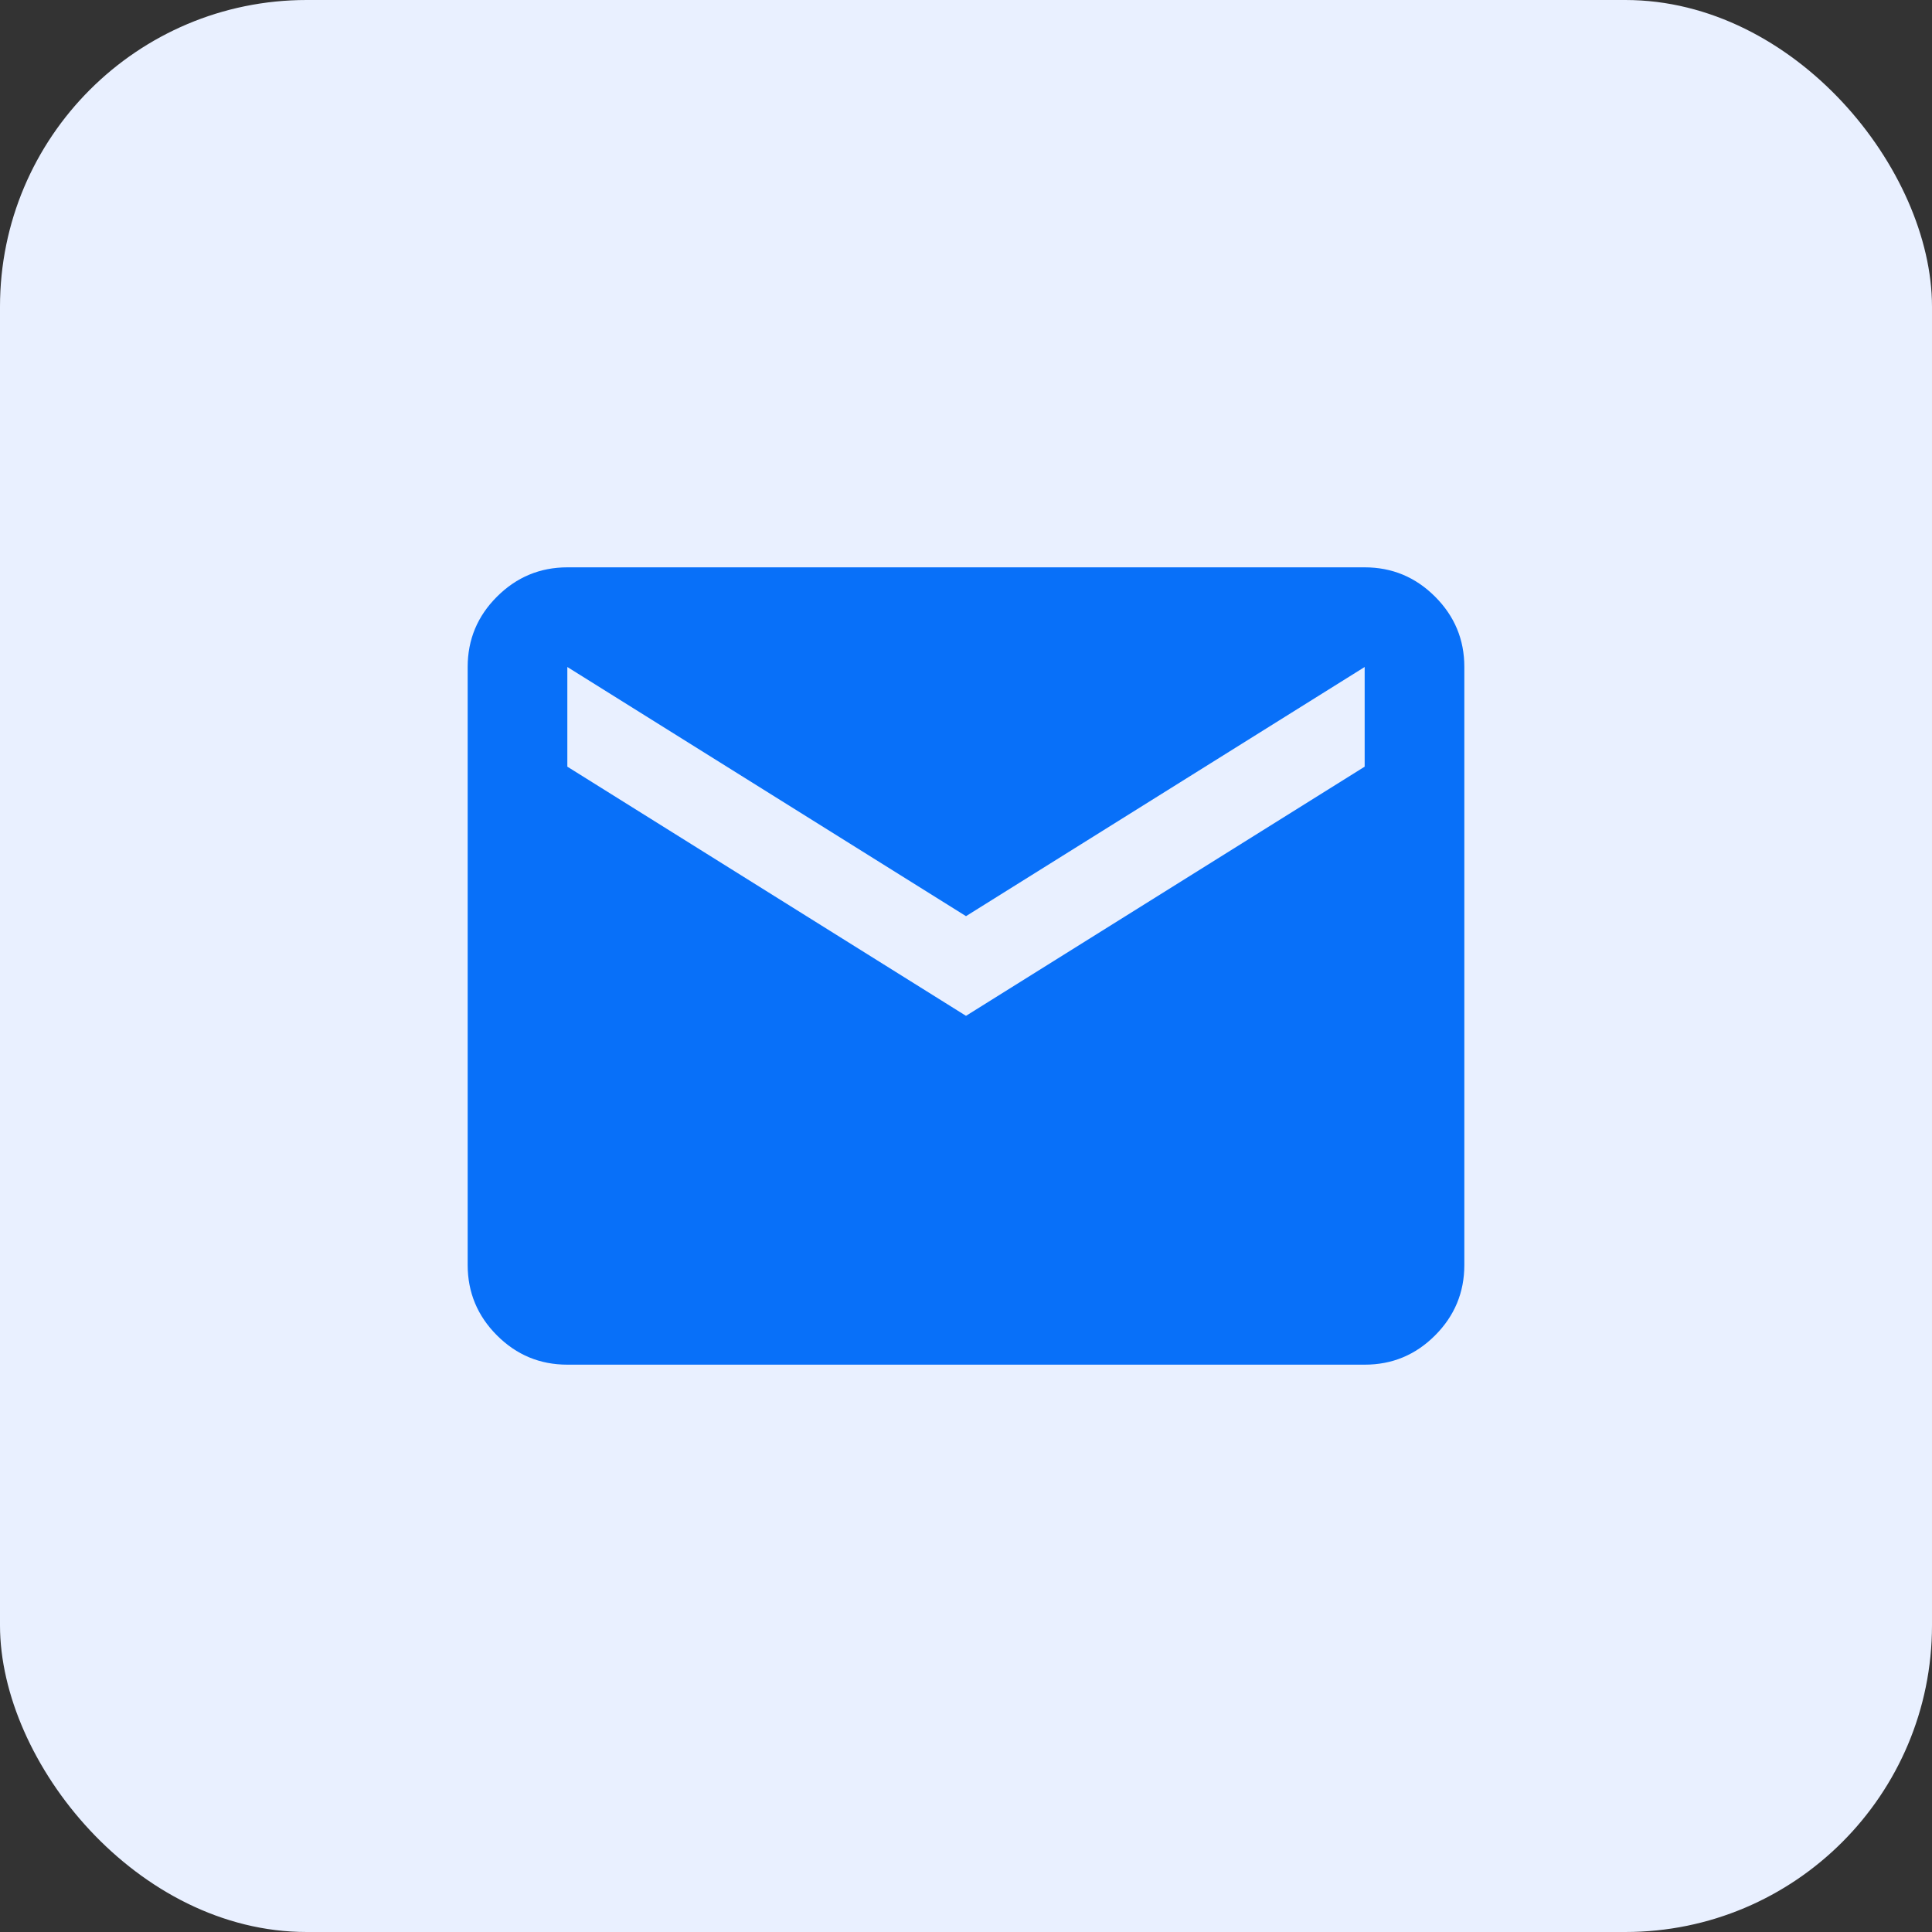
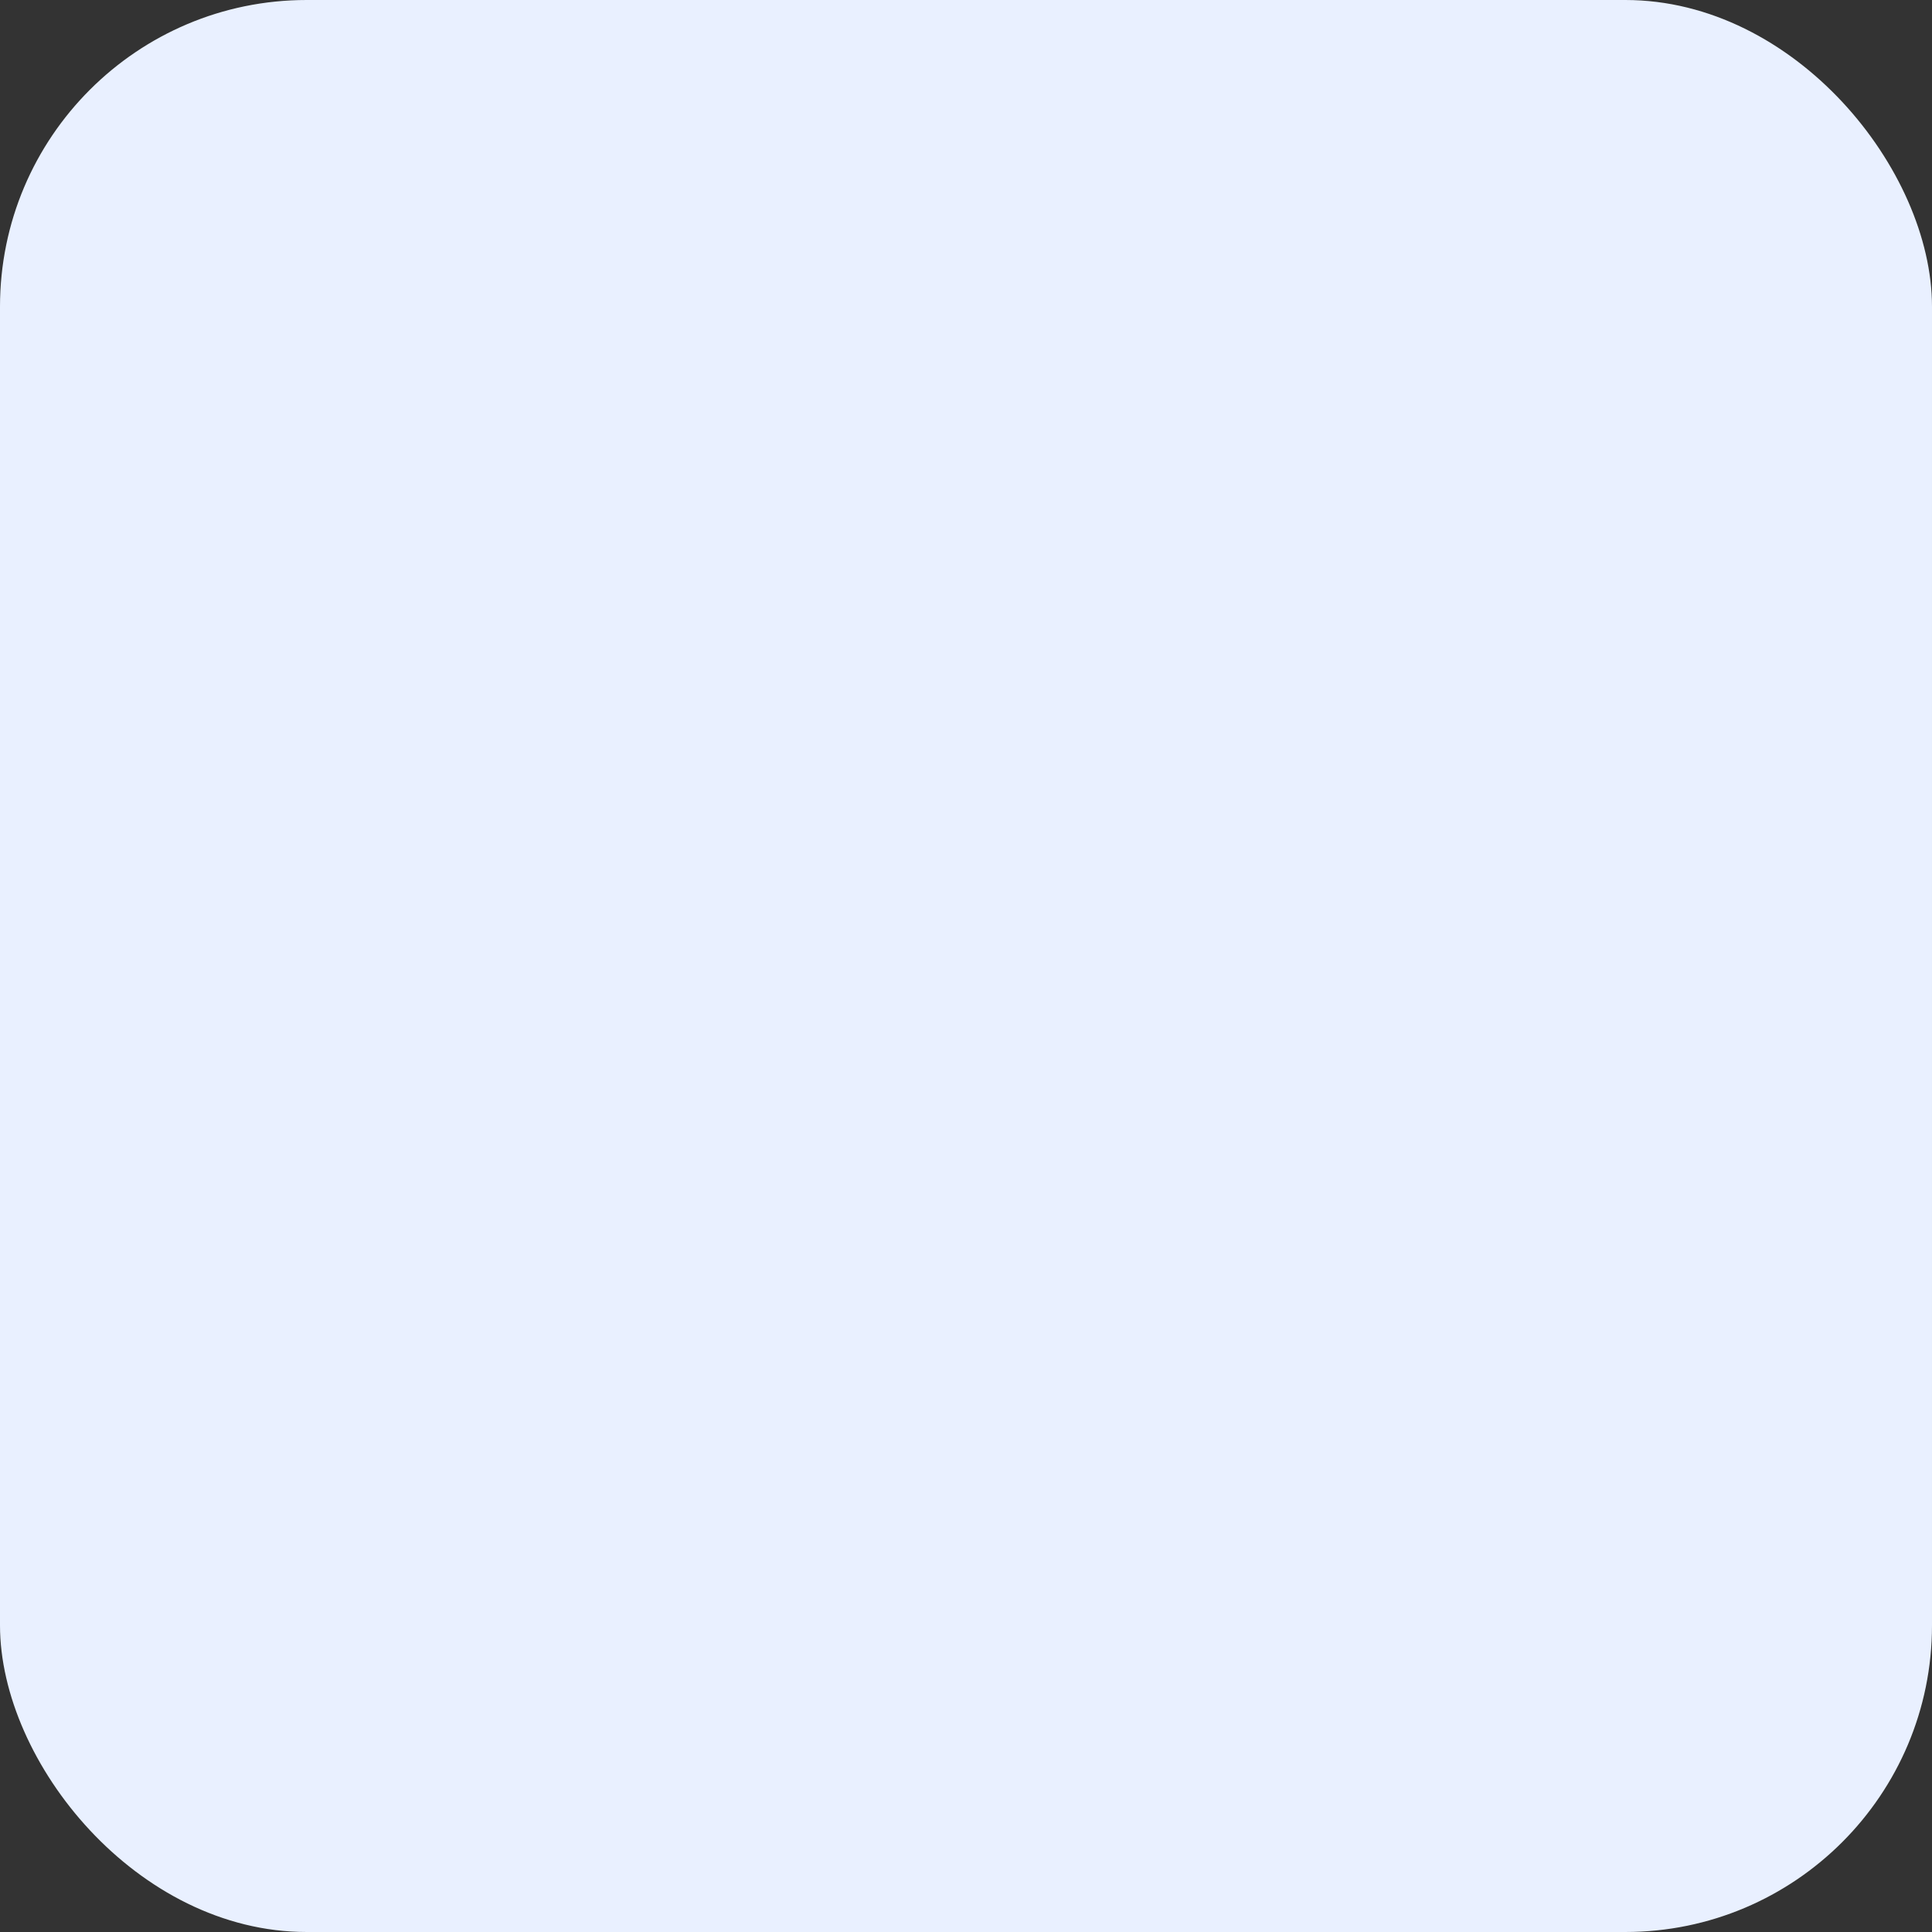
<svg xmlns="http://www.w3.org/2000/svg" width="63" height="63" viewBox="0 0 63 63" fill="none">
  <rect x="0" y="0" width="63" height="63" fill="#333333" stroke="none" />
  <rect width="63" height="63" rx="10" fill="#E9F0FF" />
-   <path d="M18.5 44.5C17.606 44.5 16.841 44.182 16.206 43.546C15.57 42.91 15.251 42.145 15.25 41.25V21.75C15.25 20.856 15.569 20.091 16.206 19.456C16.843 18.82 17.607 18.501 18.5 18.5H44.5C45.394 18.5 46.159 18.819 46.796 19.456C47.433 20.093 47.751 20.857 47.75 21.75V41.25C47.75 42.144 47.432 42.909 46.796 43.546C46.16 44.183 45.395 44.501 44.5 44.5H18.5ZM31.5 33.125L44.5 25V21.75L31.5 29.875L18.5 21.75V25L31.5 33.125Z" fill="#0870F9" />
</svg>